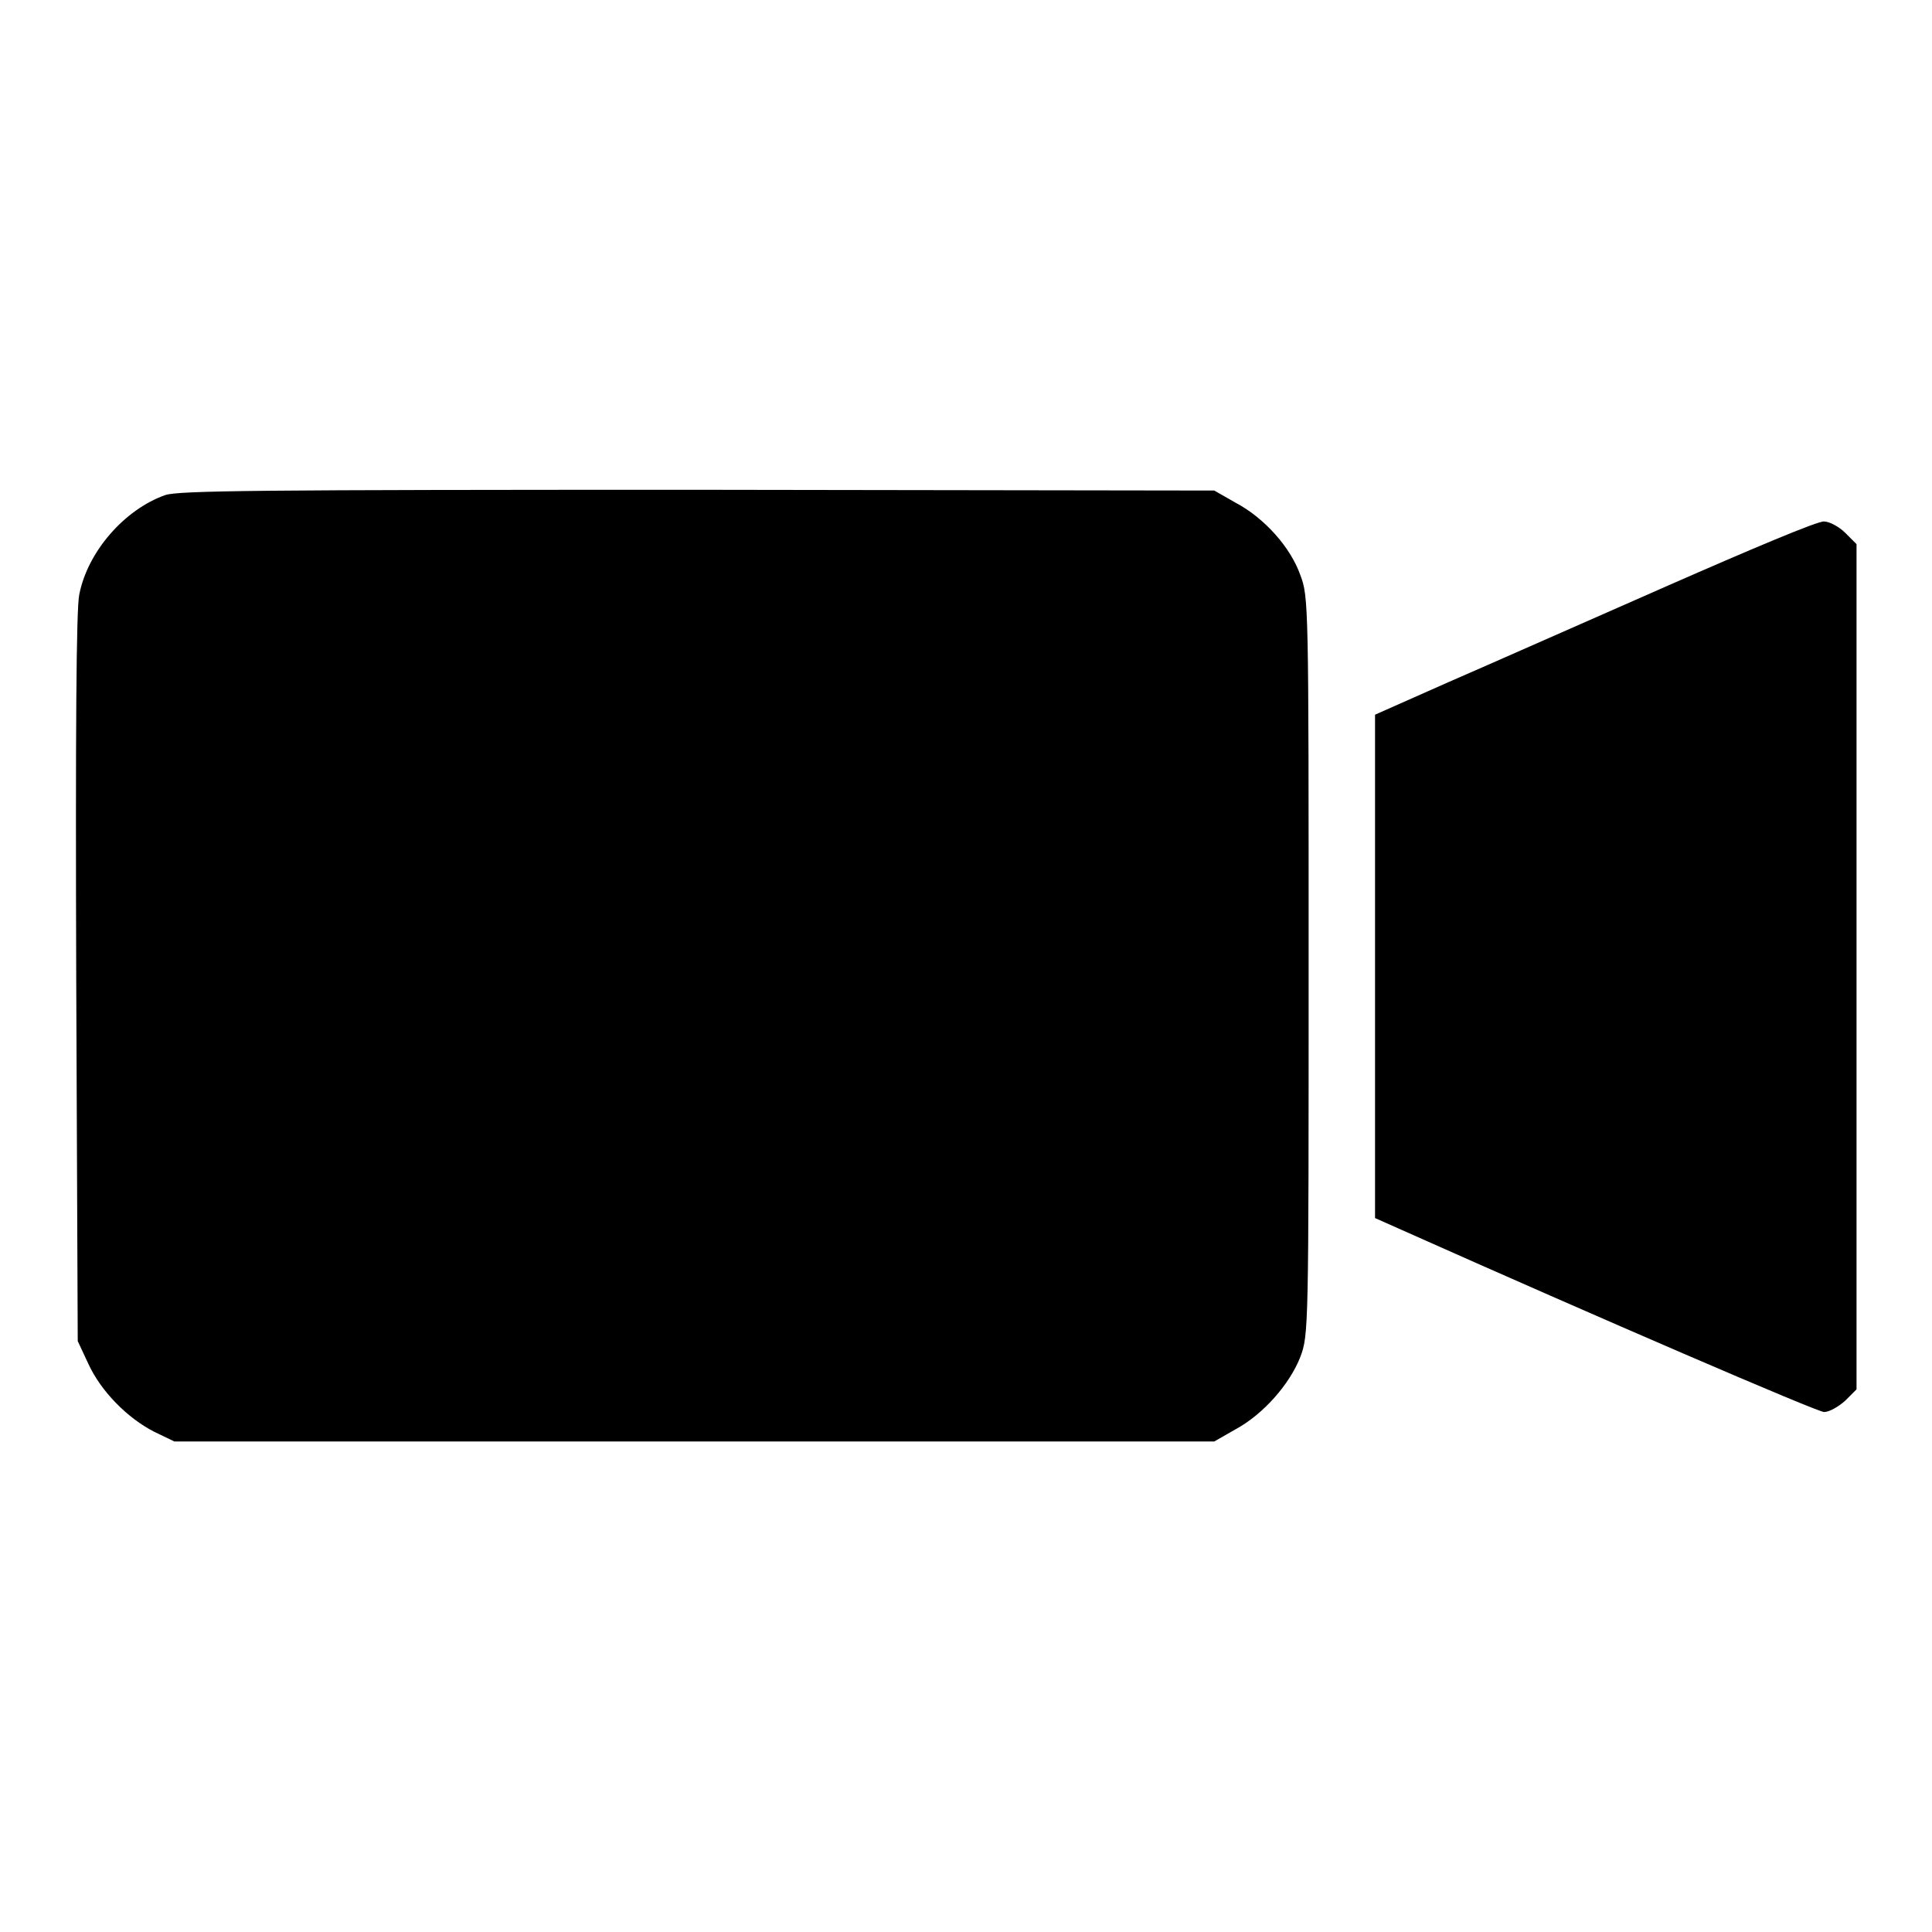
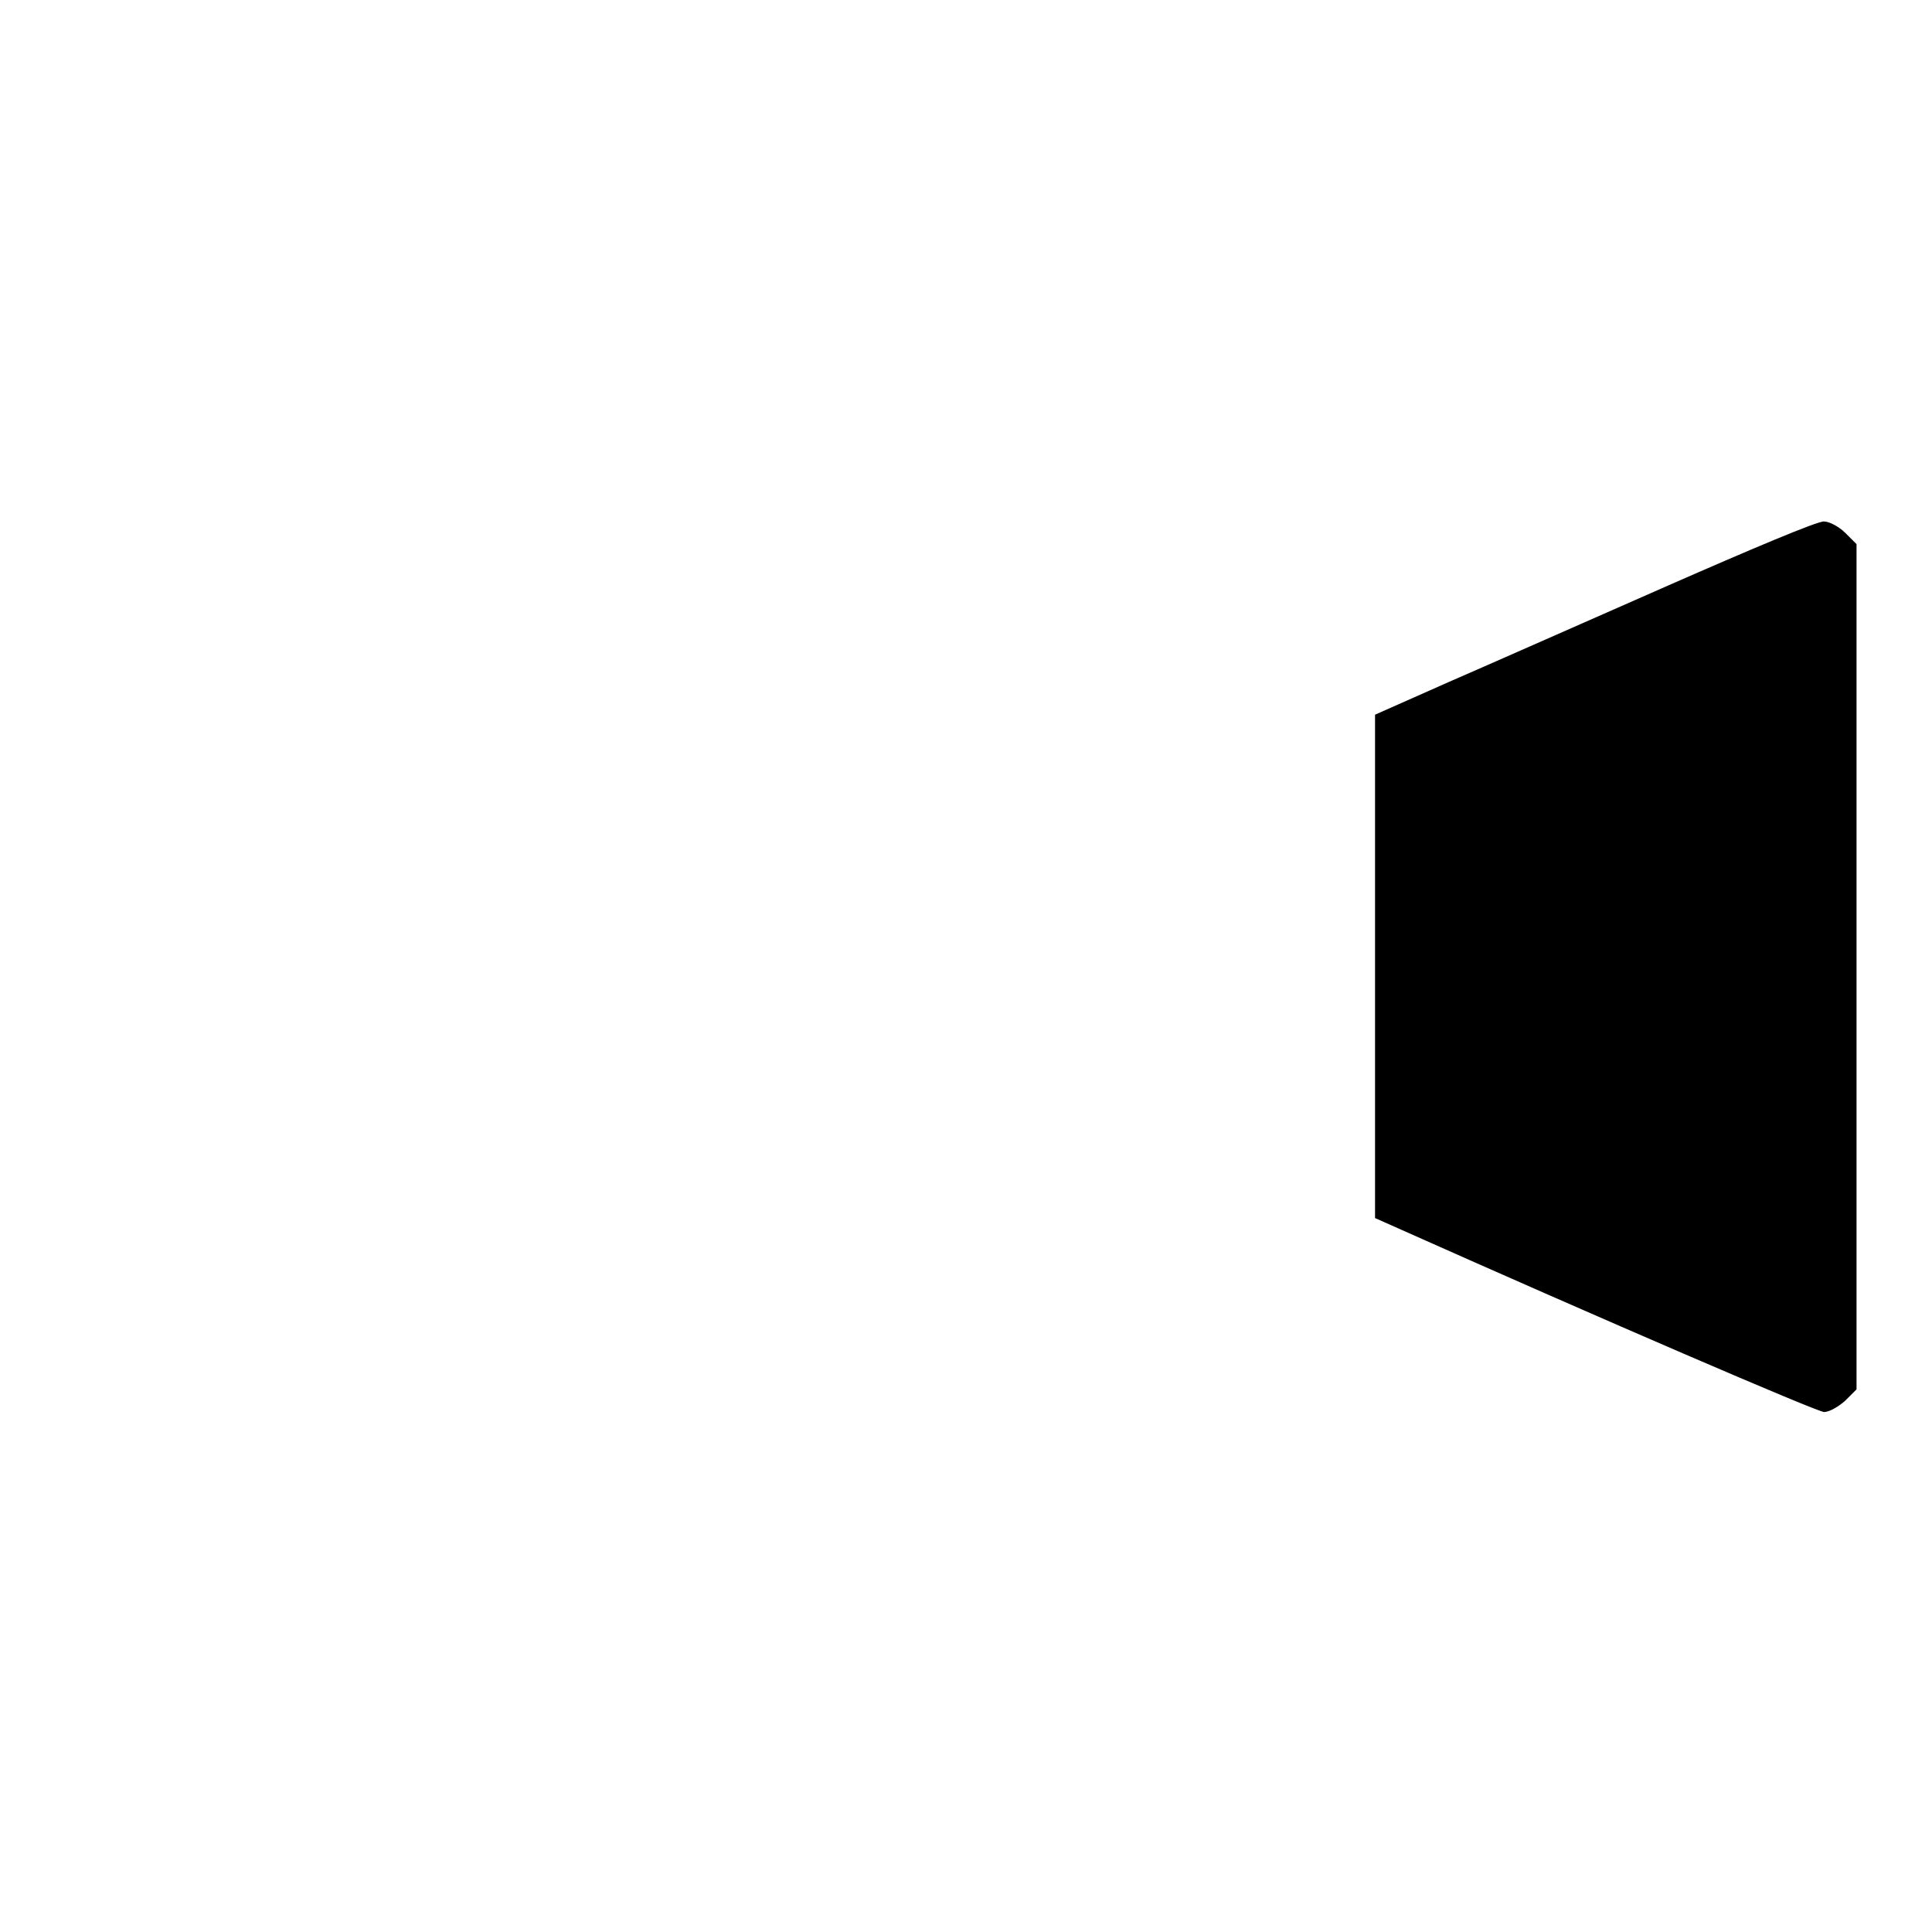
<svg xmlns="http://www.w3.org/2000/svg" version="1.1" x="0px" y="0px" viewBox="0 0 256 256" enable-background="new 0 0 256 256" xml:space="preserve">
  <g>
    <g>
      <g>
-         <path fill="#000000" d="M21.9,65.6c-5.4,1.9-10.3,7.5-11.4,13.2c-0.4,1.9-0.5,18.2-0.4,50.8l0.2,48.1l1.4,3c1.7,3.7,5.2,7.2,8.7,9l2.7,1.3h68.9h68.9l2.8-1.6c3.7-2,7.2-6,8.6-9.6c1.1-2.9,1.1-3.8,1.1-51.8c0-48,0-48.9-1.1-51.8c-1.3-3.7-4.8-7.6-8.6-9.6l-2.8-1.6l-68.3-0.1C34.2,64.9,23.7,65,21.9,65.6z" />
        <path fill="#000000" d="M221,77.6c-10.7,4.7-23.8,10.5-29.1,12.8l-9.7,4.3v33.4v33.3l3.6,1.6c26,11.6,55,24.1,55.9,24.1c0.7,0,1.9-0.7,2.8-1.5l1.5-1.5v-55.9V72.1l-1.5-1.5c-0.8-0.8-2.1-1.5-2.8-1.5C240.9,69,231.7,72.9,221,77.6z" />
      </g>
    </g>
  </g>
</svg>